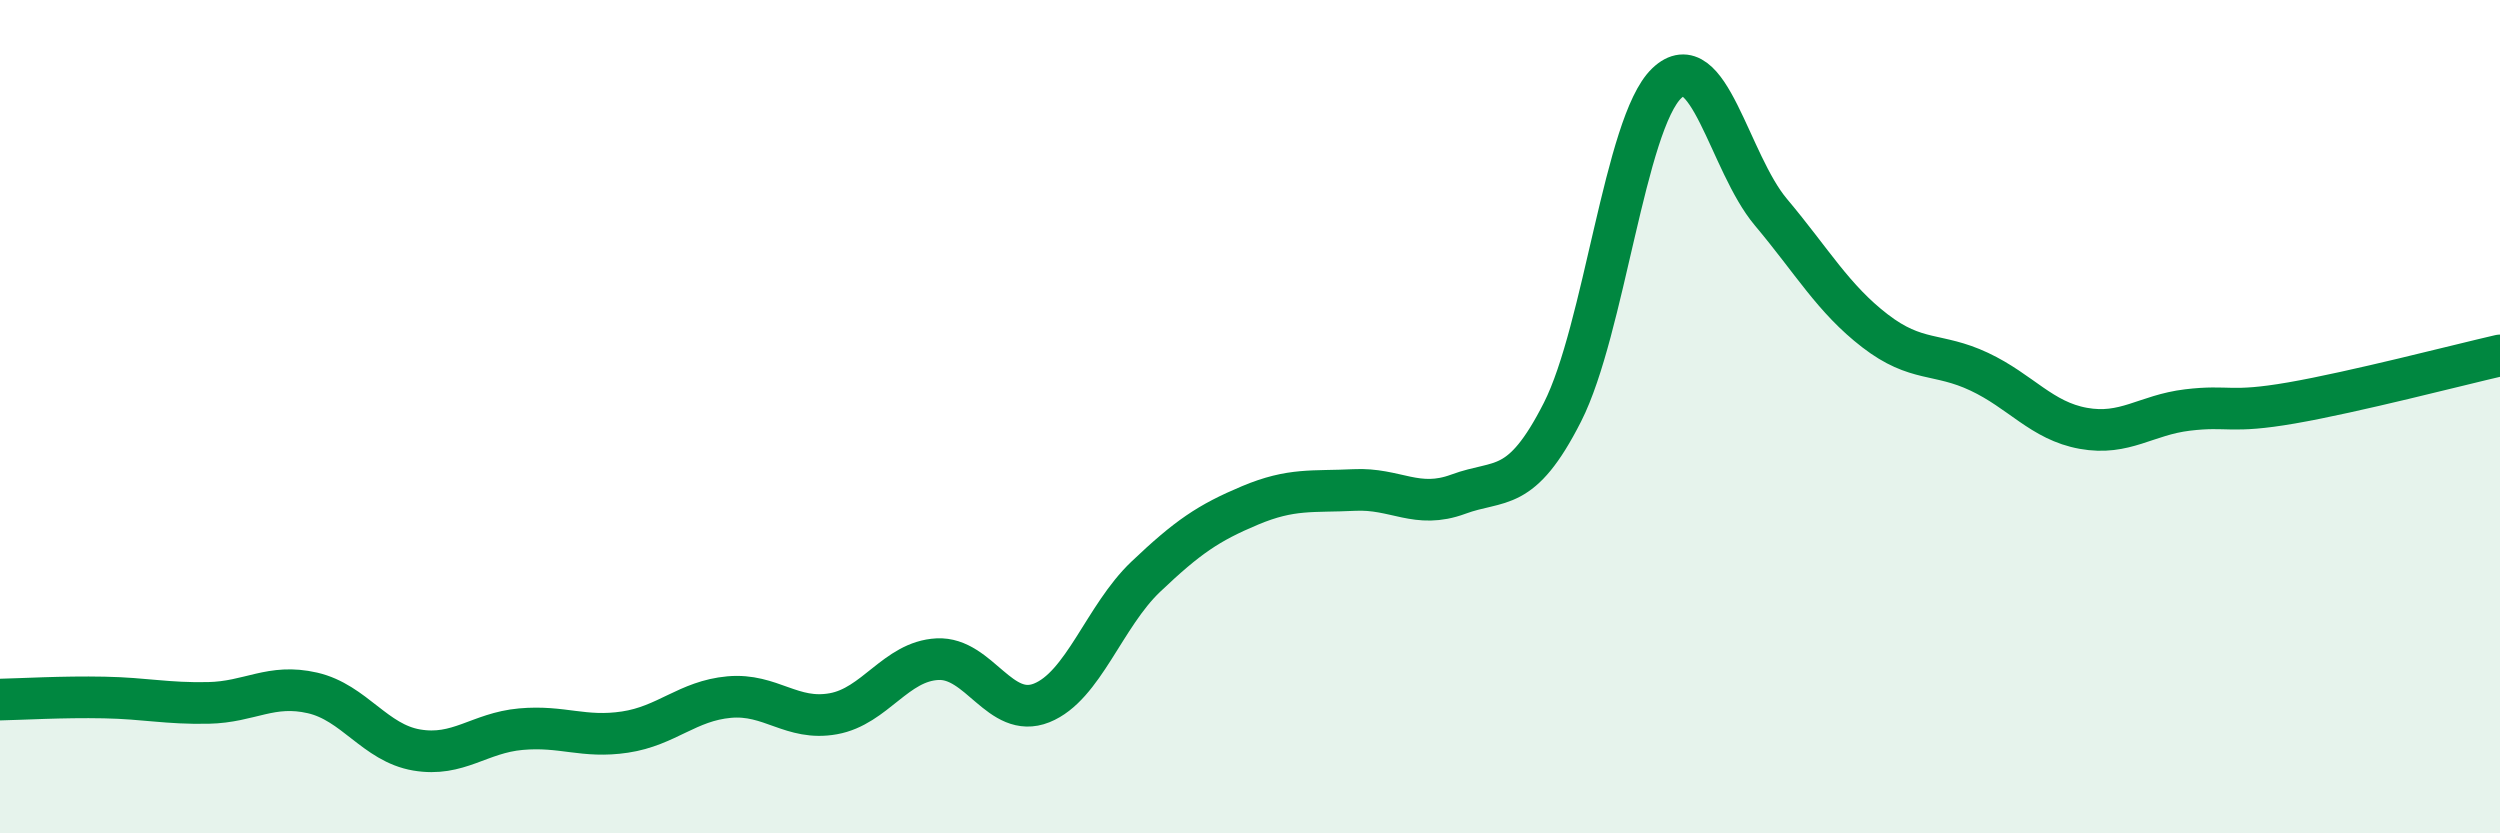
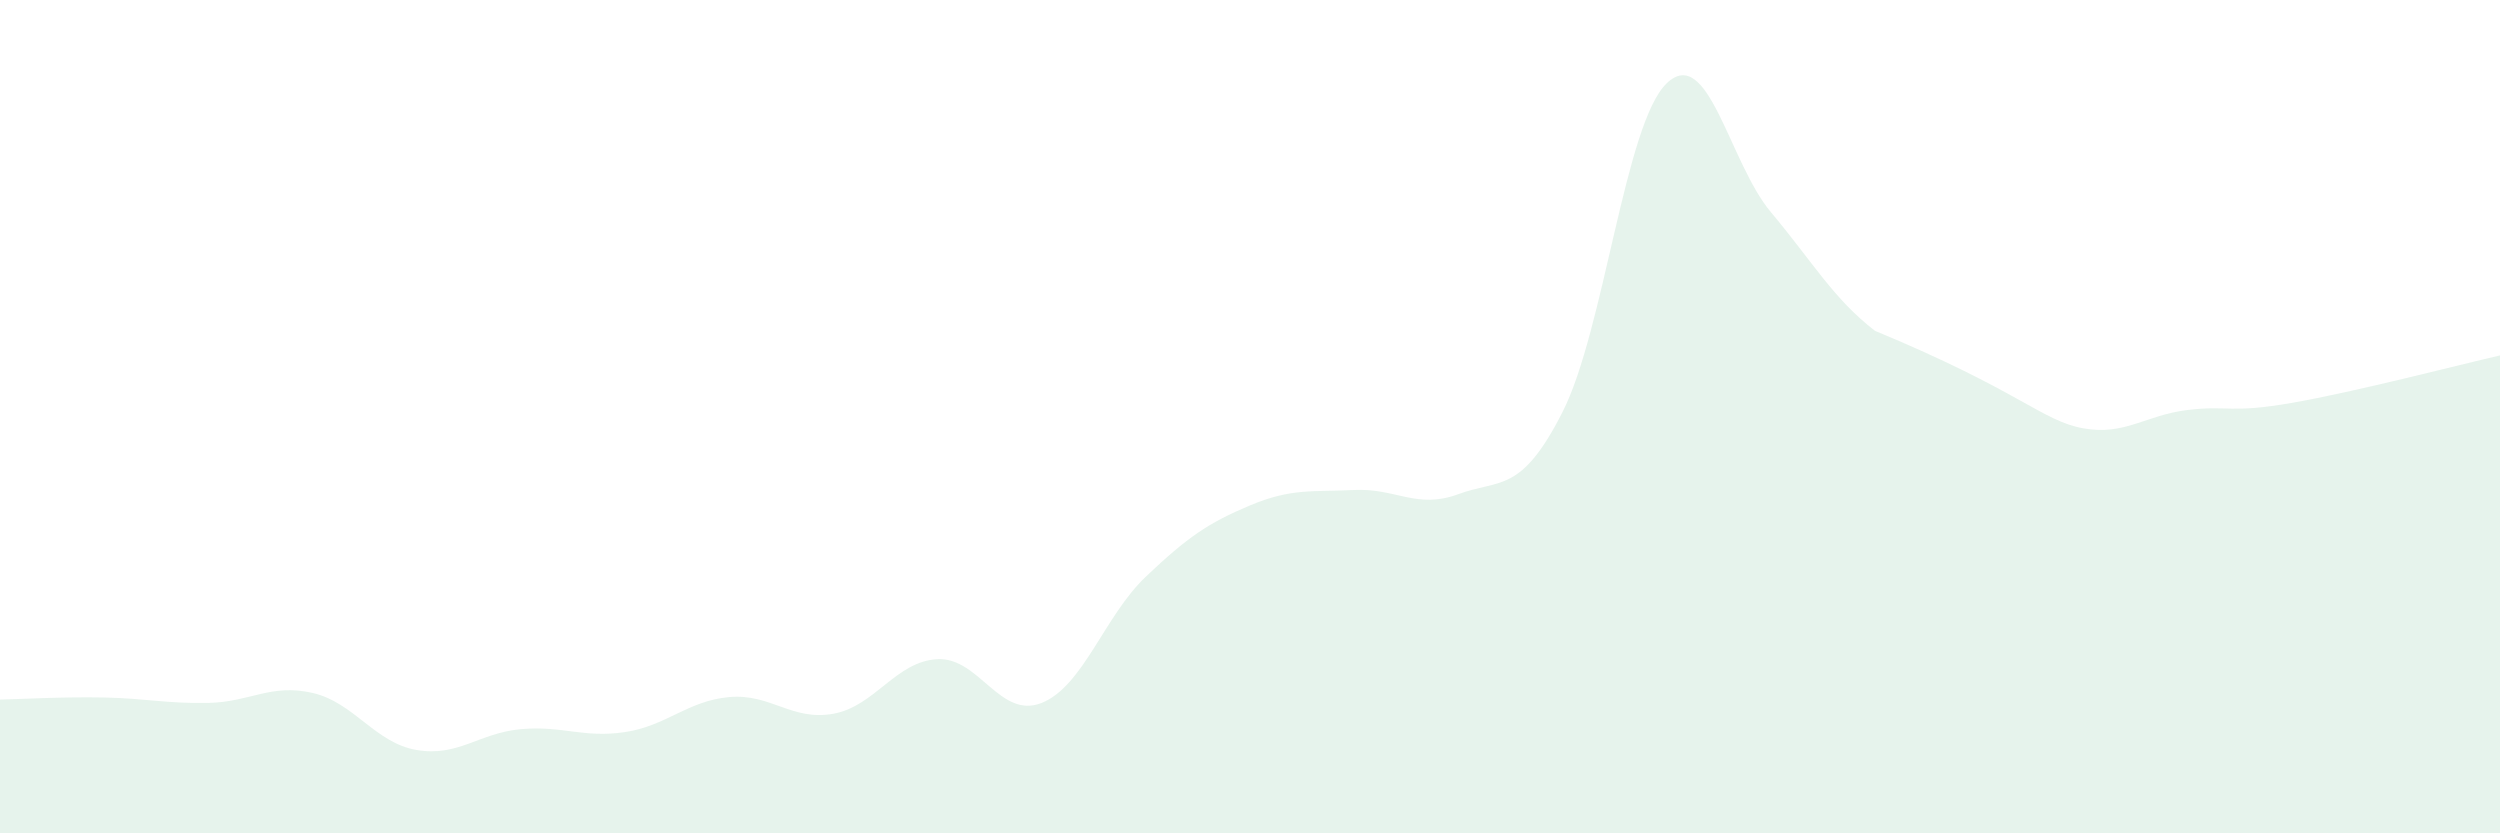
<svg xmlns="http://www.w3.org/2000/svg" width="60" height="20" viewBox="0 0 60 20">
-   <path d="M 0,16.79 C 0.5,16.78 1.5,16.72 2.5,16.74 C 3.5,16.76 4,16.89 5,16.87 C 6,16.85 6.5,16.4 7.5,16.63 C 8.5,16.86 9,17.83 10,18 C 11,18.17 11.5,17.59 12.5,17.5 C 13.5,17.41 14,17.72 15,17.57 C 16,17.42 16.5,16.82 17.5,16.73 C 18.5,16.64 19,17.31 20,17.13 C 21,16.95 21.5,15.87 22.5,15.82 C 23.5,15.77 24,17.27 25,16.87 C 26,16.47 26.5,14.79 27.5,13.84 C 28.5,12.89 29,12.55 30,12.13 C 31,11.71 31.5,11.81 32.5,11.76 C 33.5,11.71 34,12.23 35,11.86 C 36,11.49 36.5,11.86 37.5,9.89 C 38.5,7.92 39,2.96 40,2 C 41,1.04 41.5,3.9 42.5,5.09 C 43.5,6.28 44,7.17 45,7.94 C 46,8.71 46.5,8.45 47.5,8.92 C 48.5,9.39 49,10.1 50,10.28 C 51,10.46 51.5,9.96 52.5,9.84 C 53.5,9.72 53.5,9.93 55,9.67 C 56.5,9.41 59,8.76 60,8.53L60 20L0 20Z" fill="#008740" opacity="0.1" stroke-linecap="round" stroke-linejoin="round" />
-   <path d="M 0,16.79 C 0.5,16.78 1.5,16.72 2.5,16.74 C 3.5,16.76 4,16.89 5,16.87 C 6,16.85 6.5,16.4 7.5,16.63 C 8.5,16.86 9,17.83 10,18 C 11,18.17 11.5,17.59 12.5,17.5 C 13.5,17.41 14,17.72 15,17.57 C 16,17.42 16.5,16.82 17.5,16.73 C 18.5,16.64 19,17.31 20,17.13 C 21,16.95 21.5,15.87 22.5,15.82 C 23.5,15.77 24,17.27 25,16.87 C 26,16.47 26.5,14.79 27.5,13.84 C 28.5,12.89 29,12.55 30,12.13 C 31,11.71 31.5,11.81 32.5,11.76 C 33.5,11.71 34,12.23 35,11.86 C 36,11.49 36.5,11.86 37.5,9.89 C 38.5,7.92 39,2.96 40,2 C 41,1.04 41.5,3.9 42.5,5.09 C 43.5,6.28 44,7.17 45,7.94 C 46,8.71 46.5,8.45 47.5,8.92 C 48.5,9.39 49,10.1 50,10.28 C 51,10.46 51.5,9.96 52.5,9.84 C 53.5,9.72 53.5,9.93 55,9.67 C 56.5,9.41 59,8.76 60,8.53" stroke="#008740" stroke-width="1" fill="none" stroke-linecap="round" stroke-linejoin="round" />
+   <path d="M 0,16.79 C 0.5,16.78 1.5,16.72 2.5,16.74 C 3.5,16.76 4,16.89 5,16.87 C 6,16.85 6.5,16.4 7.5,16.63 C 8.5,16.86 9,17.83 10,18 C 11,18.17 11.5,17.59 12.5,17.5 C 13.5,17.41 14,17.72 15,17.57 C 16,17.42 16.5,16.82 17.5,16.73 C 18.5,16.64 19,17.31 20,17.13 C 21,16.95 21.5,15.87 22.5,15.82 C 23.5,15.77 24,17.27 25,16.87 C 26,16.47 26.5,14.79 27.5,13.84 C 28.5,12.89 29,12.55 30,12.13 C 31,11.71 31.5,11.81 32.5,11.76 C 33.5,11.71 34,12.23 35,11.86 C 36,11.49 36.5,11.86 37.5,9.89 C 38.5,7.92 39,2.96 40,2 C 41,1.04 41.5,3.9 42.5,5.09 C 43.5,6.28 44,7.17 45,7.94 C 48.5,9.39 49,10.1 50,10.28 C 51,10.46 51.5,9.96 52.5,9.84 C 53.5,9.72 53.5,9.93 55,9.67 C 56.5,9.41 59,8.76 60,8.53L60 20L0 20Z" fill="#008740" opacity="0.1" stroke-linecap="round" stroke-linejoin="round" />
</svg>